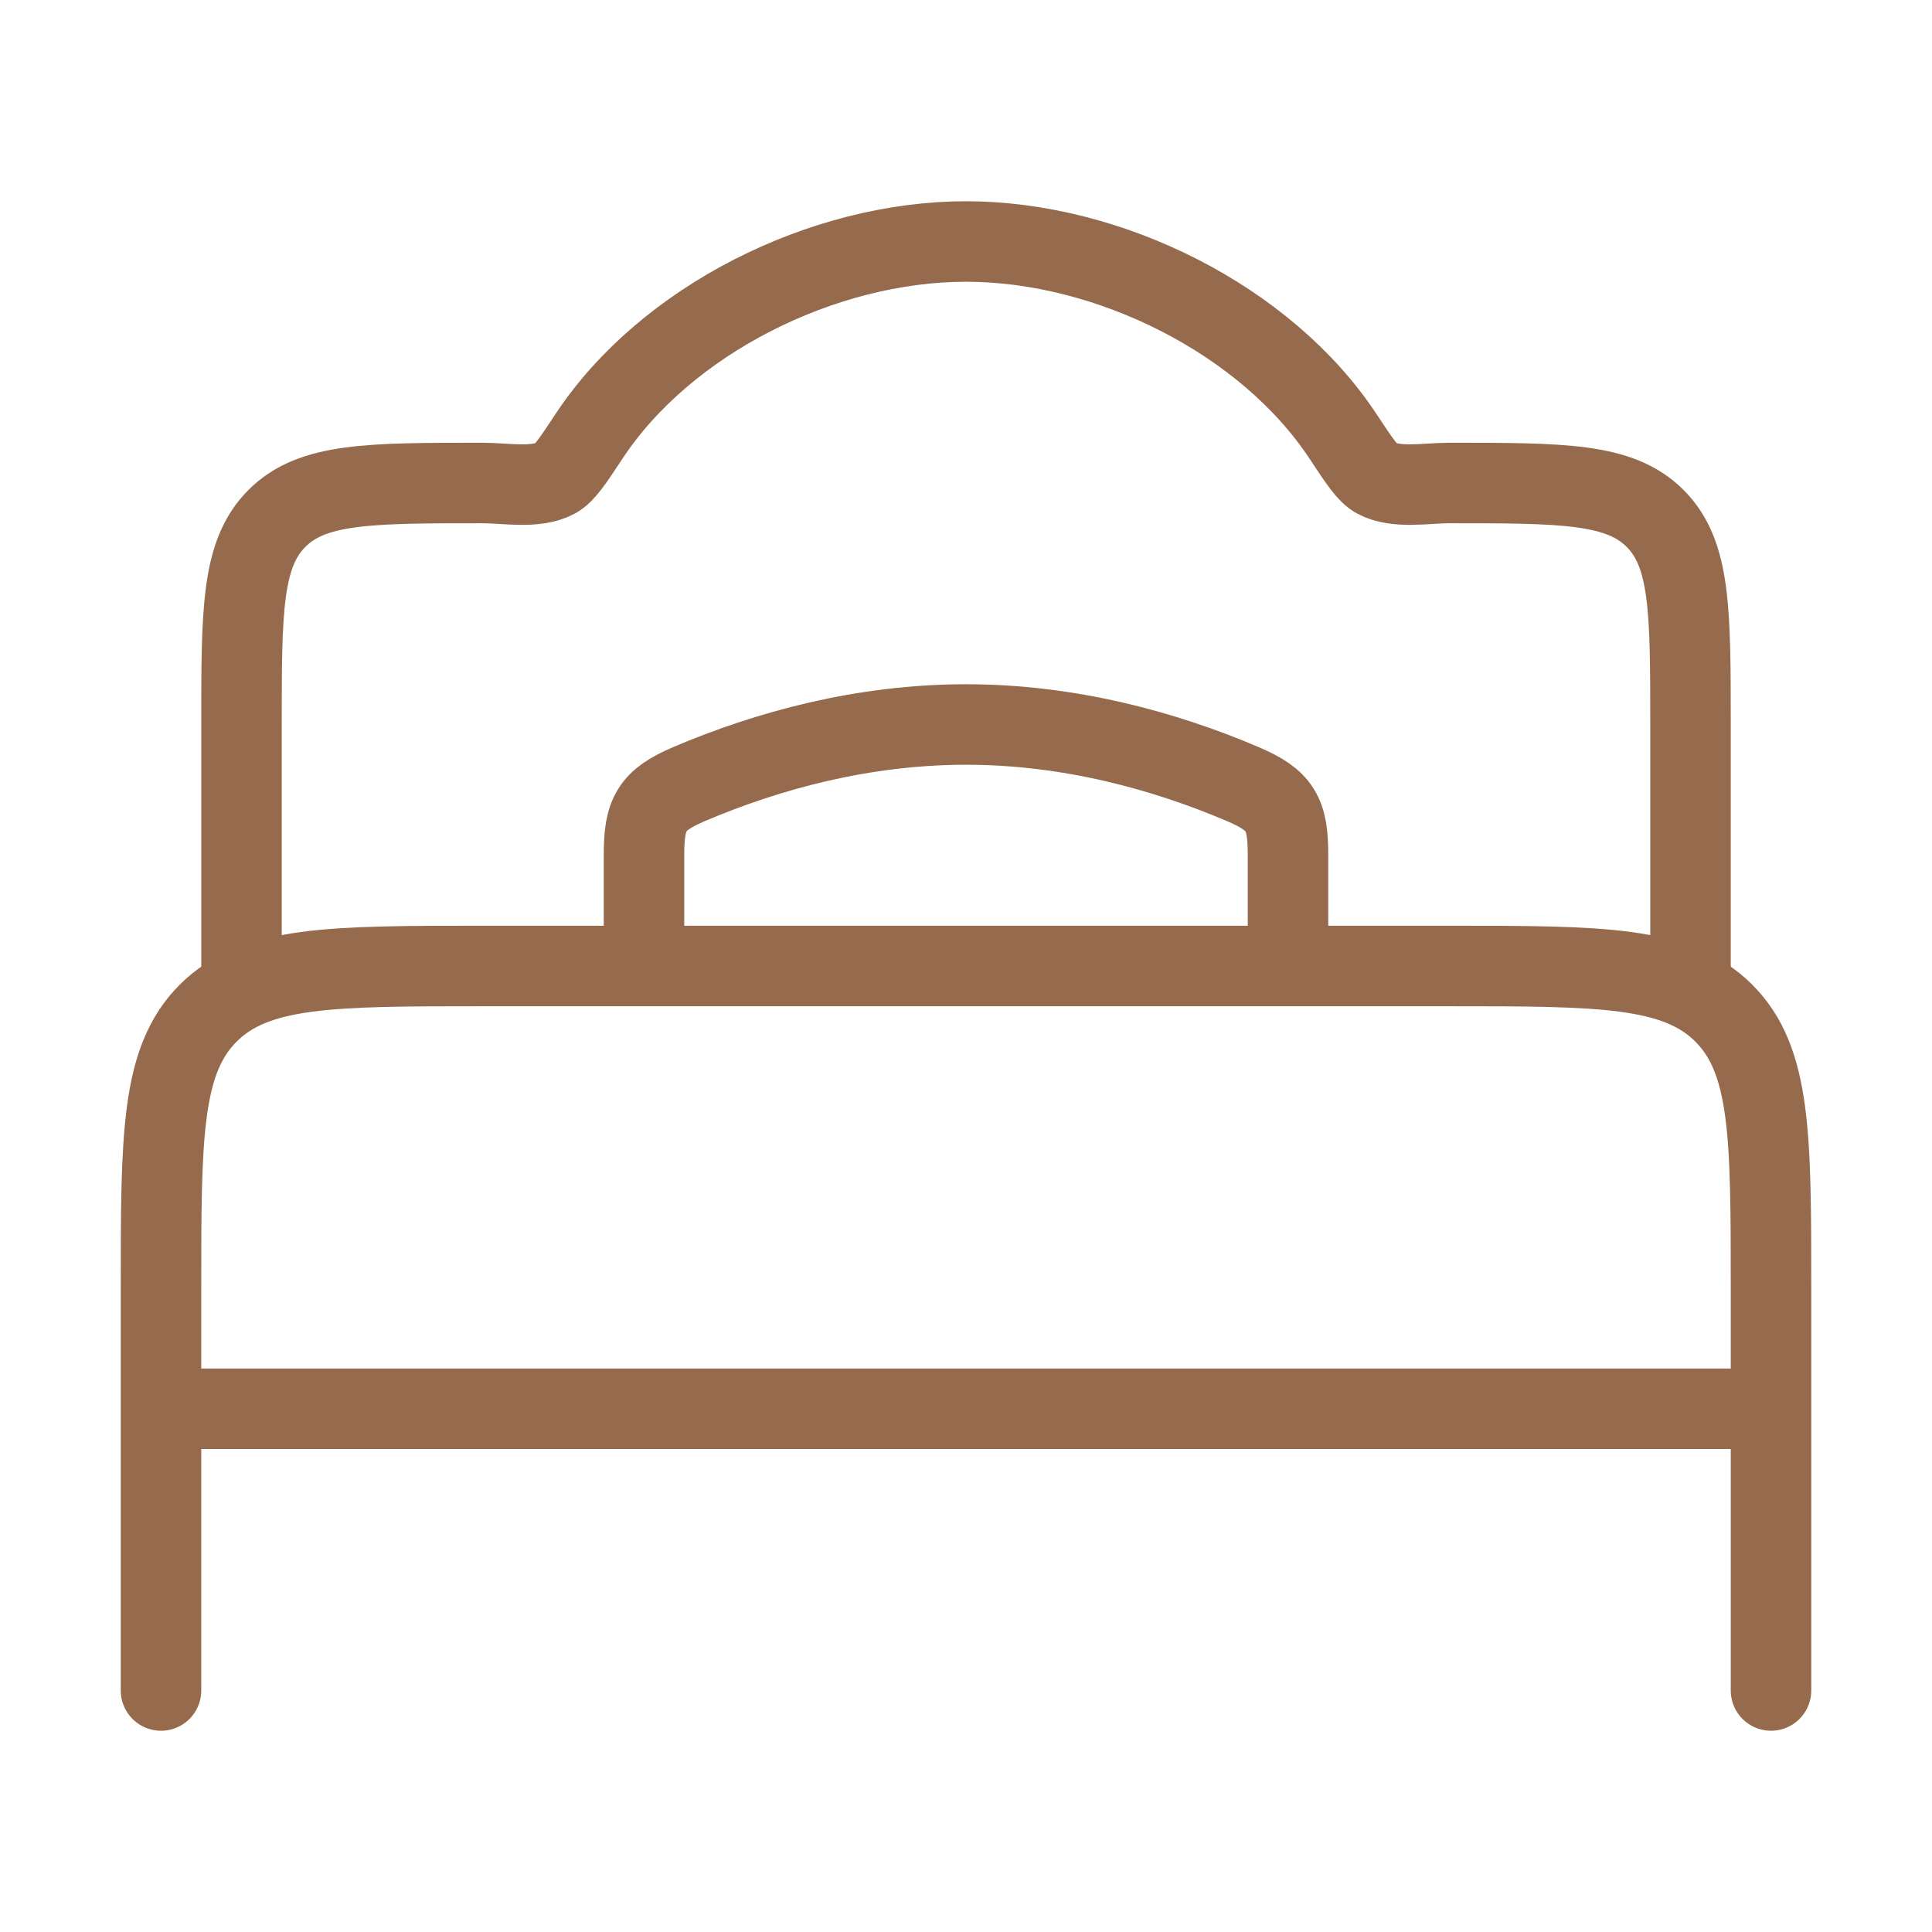
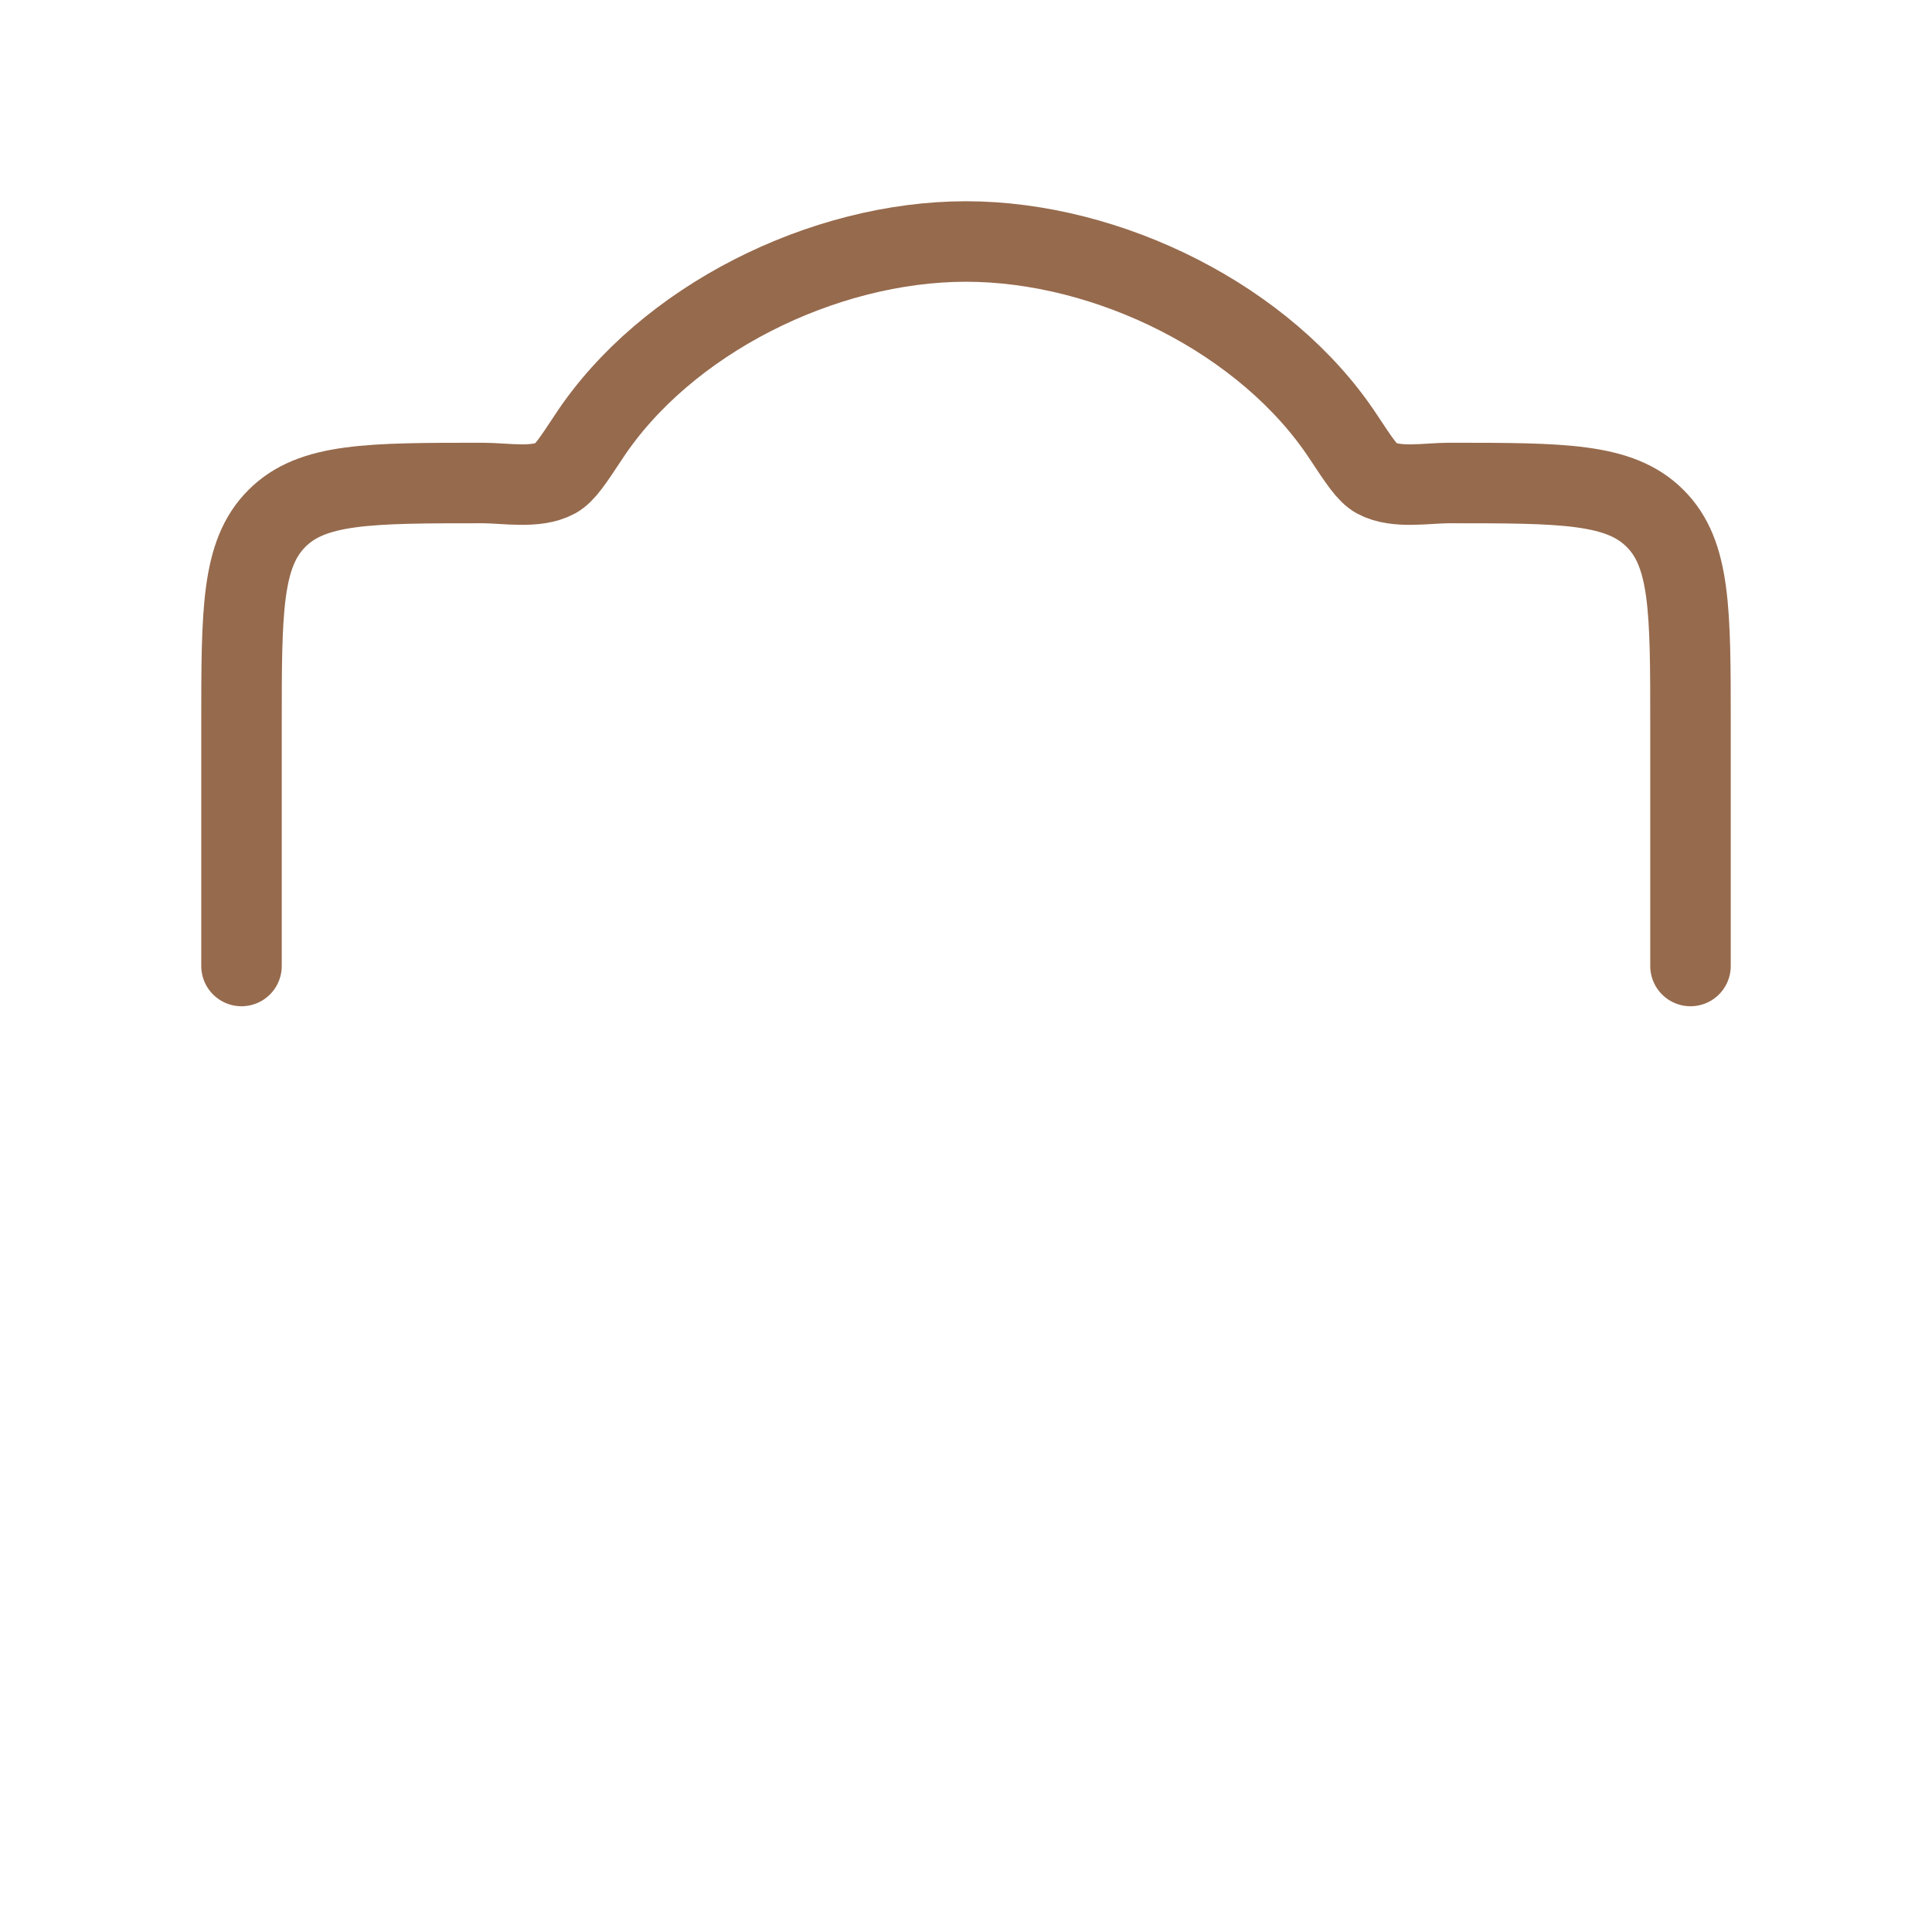
<svg xmlns="http://www.w3.org/2000/svg" width="25px" height="25px" viewBox="0 0 24 24">
  <g fill="none" stroke="#966a4d" stroke-linecap="round" stroke-linejoin="round" stroke-width="1" color="#966a4d">
-     <path d="M22 17.5H2M22 21v-5c0-1.886 0-2.828-.586-3.414S19.886 12 18 12H6c-1.886 0-2.828 0-3.414.586S2 14.114 2 16v5m14-9v-1.382c0-.508-.091-.677-.56-.877C14.463 9.324 13.278 9 12 9s-2.463.324-3.44.74c-.468.2-.56.37-.56.878V12" />
    <path d="M3 12V9c0-1.414 0-2.121.44-2.56C3.878 6 4.585 6 6 6c.275 0 .657.073.903-.06c.11-.06.21-.211.41-.514C8.269 3.972 10.225 3 12 3s3.73.972 4.687 2.426c.2.303.3.454.41.514c.246.133.628.06.903.06c1.414 0 2.121 0 2.56.44C21 6.878 21 7.585 21 9v3" />
  </g>
</svg>